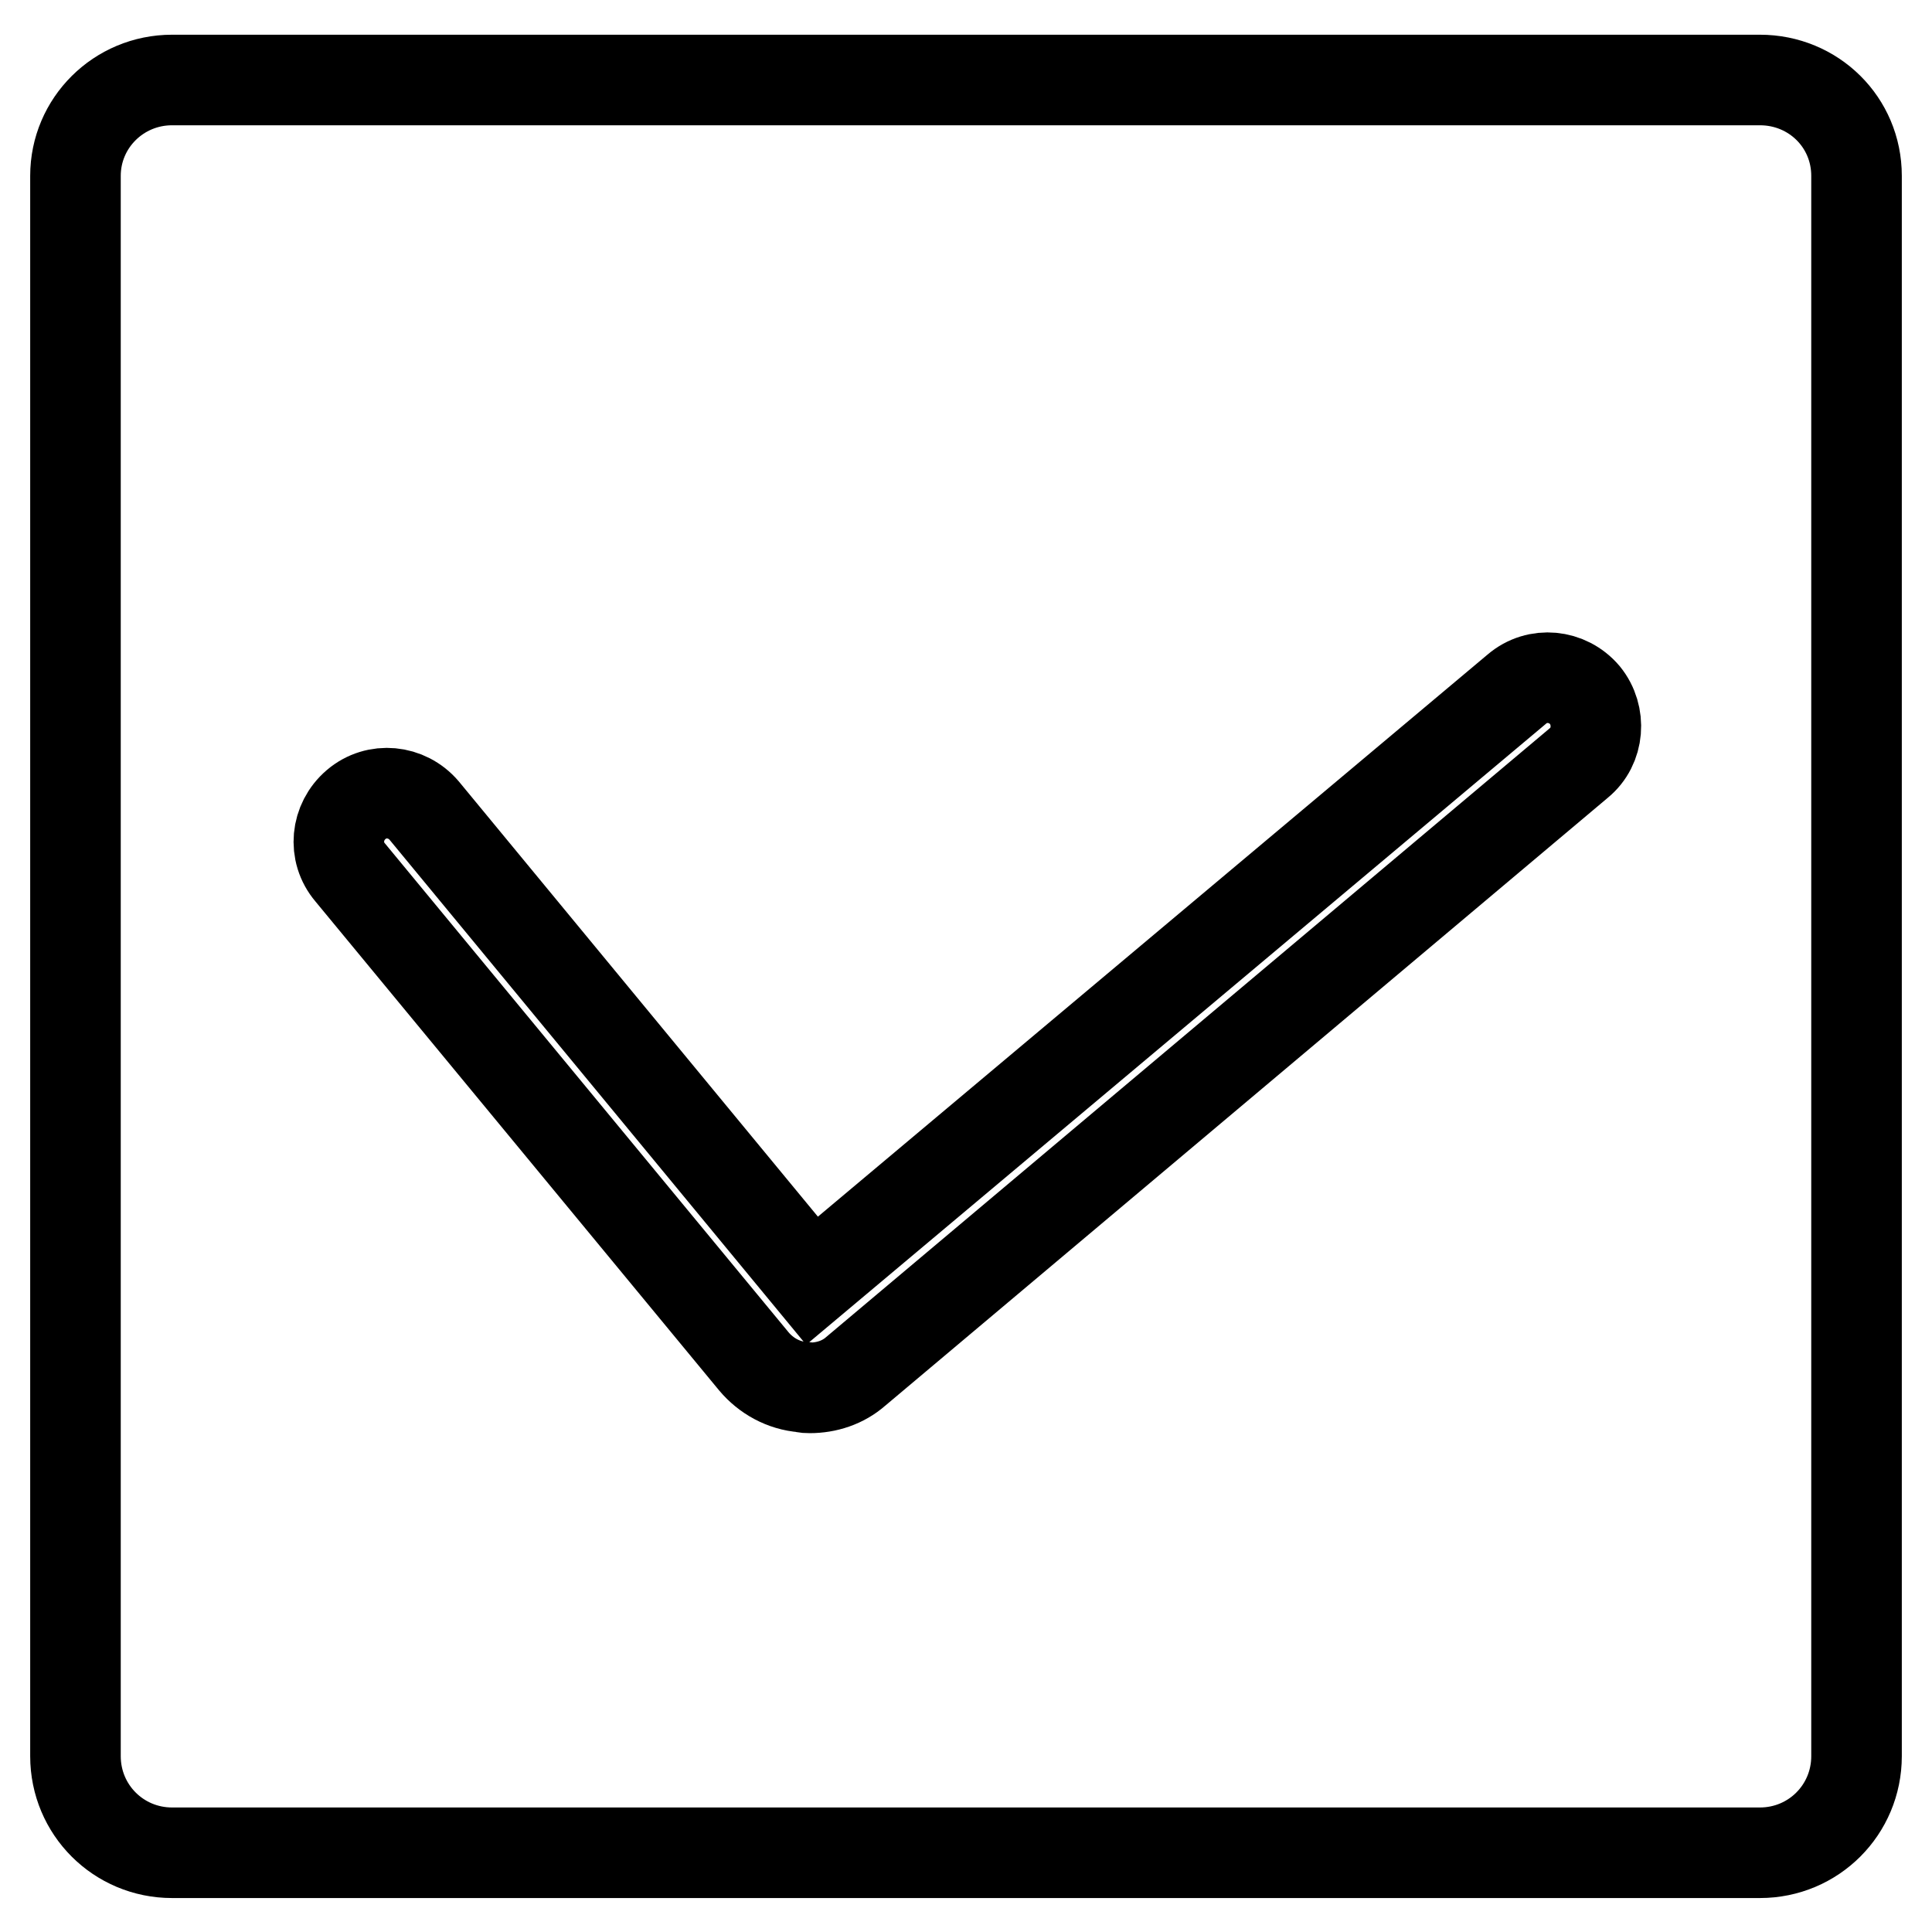
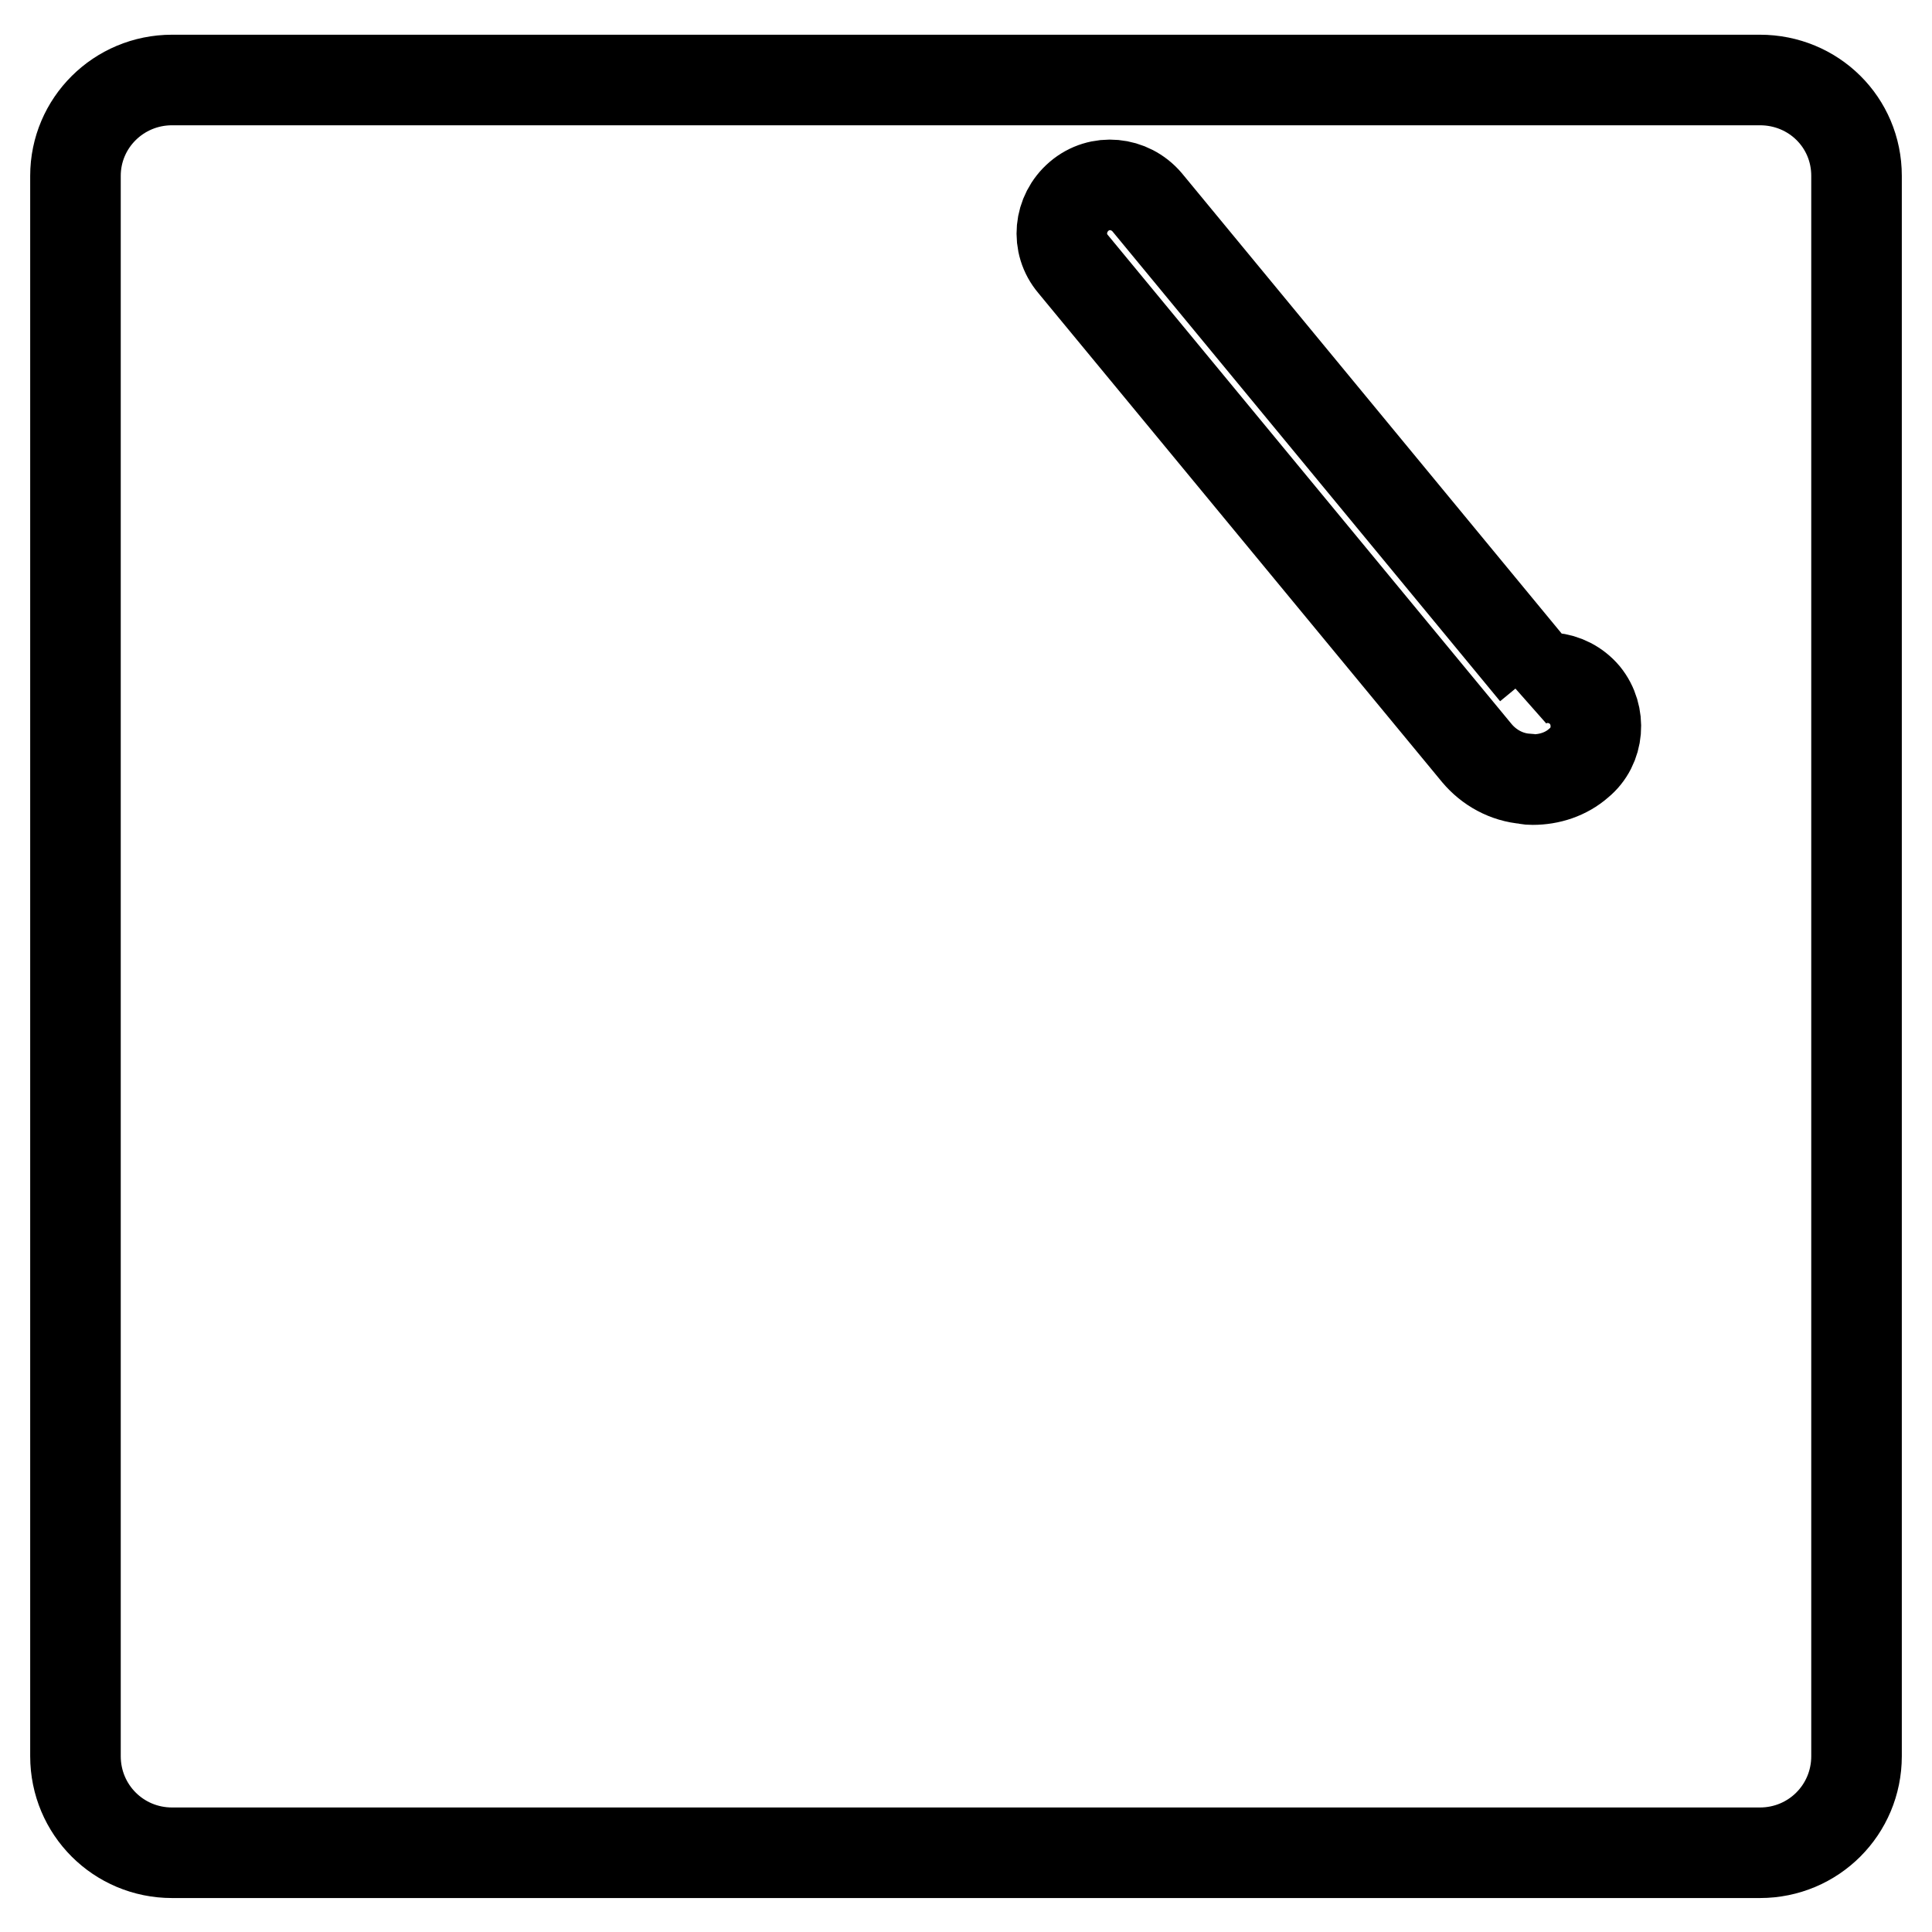
<svg xmlns="http://www.w3.org/2000/svg" version="1.1" x="0px" y="0px" viewBox="0 0 256 256" enable-background="new 0 0 256 256" xml:space="preserve">
  <g>
-     <path stroke-width="12" fill-opacity="0" stroke="#000000" d="M233.2,10.6H22.8c-7.1,0-12.8,5.7-12.8,12.7v209.4c0,7.1,5.7,12.8,12.8,12.8h210.4 c7.1,0,12.8-5.7,12.8-12.8V23.3C246,16.2,240.3,10.6,233.2,10.6z M209.2,101.1l-95.8,80.6c-1.7,1.5-3.9,2.2-6.1,2.2 c-0.3,0-0.6,0-0.9-0.1c-2.6-0.2-4.9-1.5-6.5-3.4l-53.5-64.8c-2.3-2.7-1.9-6.7,0.8-9c2.7-2.3,6.7-1.9,9,0.8l51.4,62.3L201,91.3 c2.7-2.3,6.7-1.9,9,0.8C212.2,94.8,211.9,98.9,209.2,101.1L209.2,101.1z" />
+     <path stroke-width="12" fill-opacity="0" stroke="#000000" d="M233.2,10.6H22.8c-7.1,0-12.8,5.7-12.8,12.7v209.4c0,7.1,5.7,12.8,12.8,12.8h210.4 c7.1,0,12.8-5.7,12.8-12.8V23.3C246,16.2,240.3,10.6,233.2,10.6z M209.2,101.1c-1.7,1.5-3.9,2.2-6.1,2.2 c-0.3,0-0.6,0-0.9-0.1c-2.6-0.2-4.9-1.5-6.5-3.4l-53.5-64.8c-2.3-2.7-1.9-6.7,0.8-9c2.7-2.3,6.7-1.9,9,0.8l51.4,62.3L201,91.3 c2.7-2.3,6.7-1.9,9,0.8C212.2,94.8,211.9,98.9,209.2,101.1L209.2,101.1z" />
  </g>
</svg>